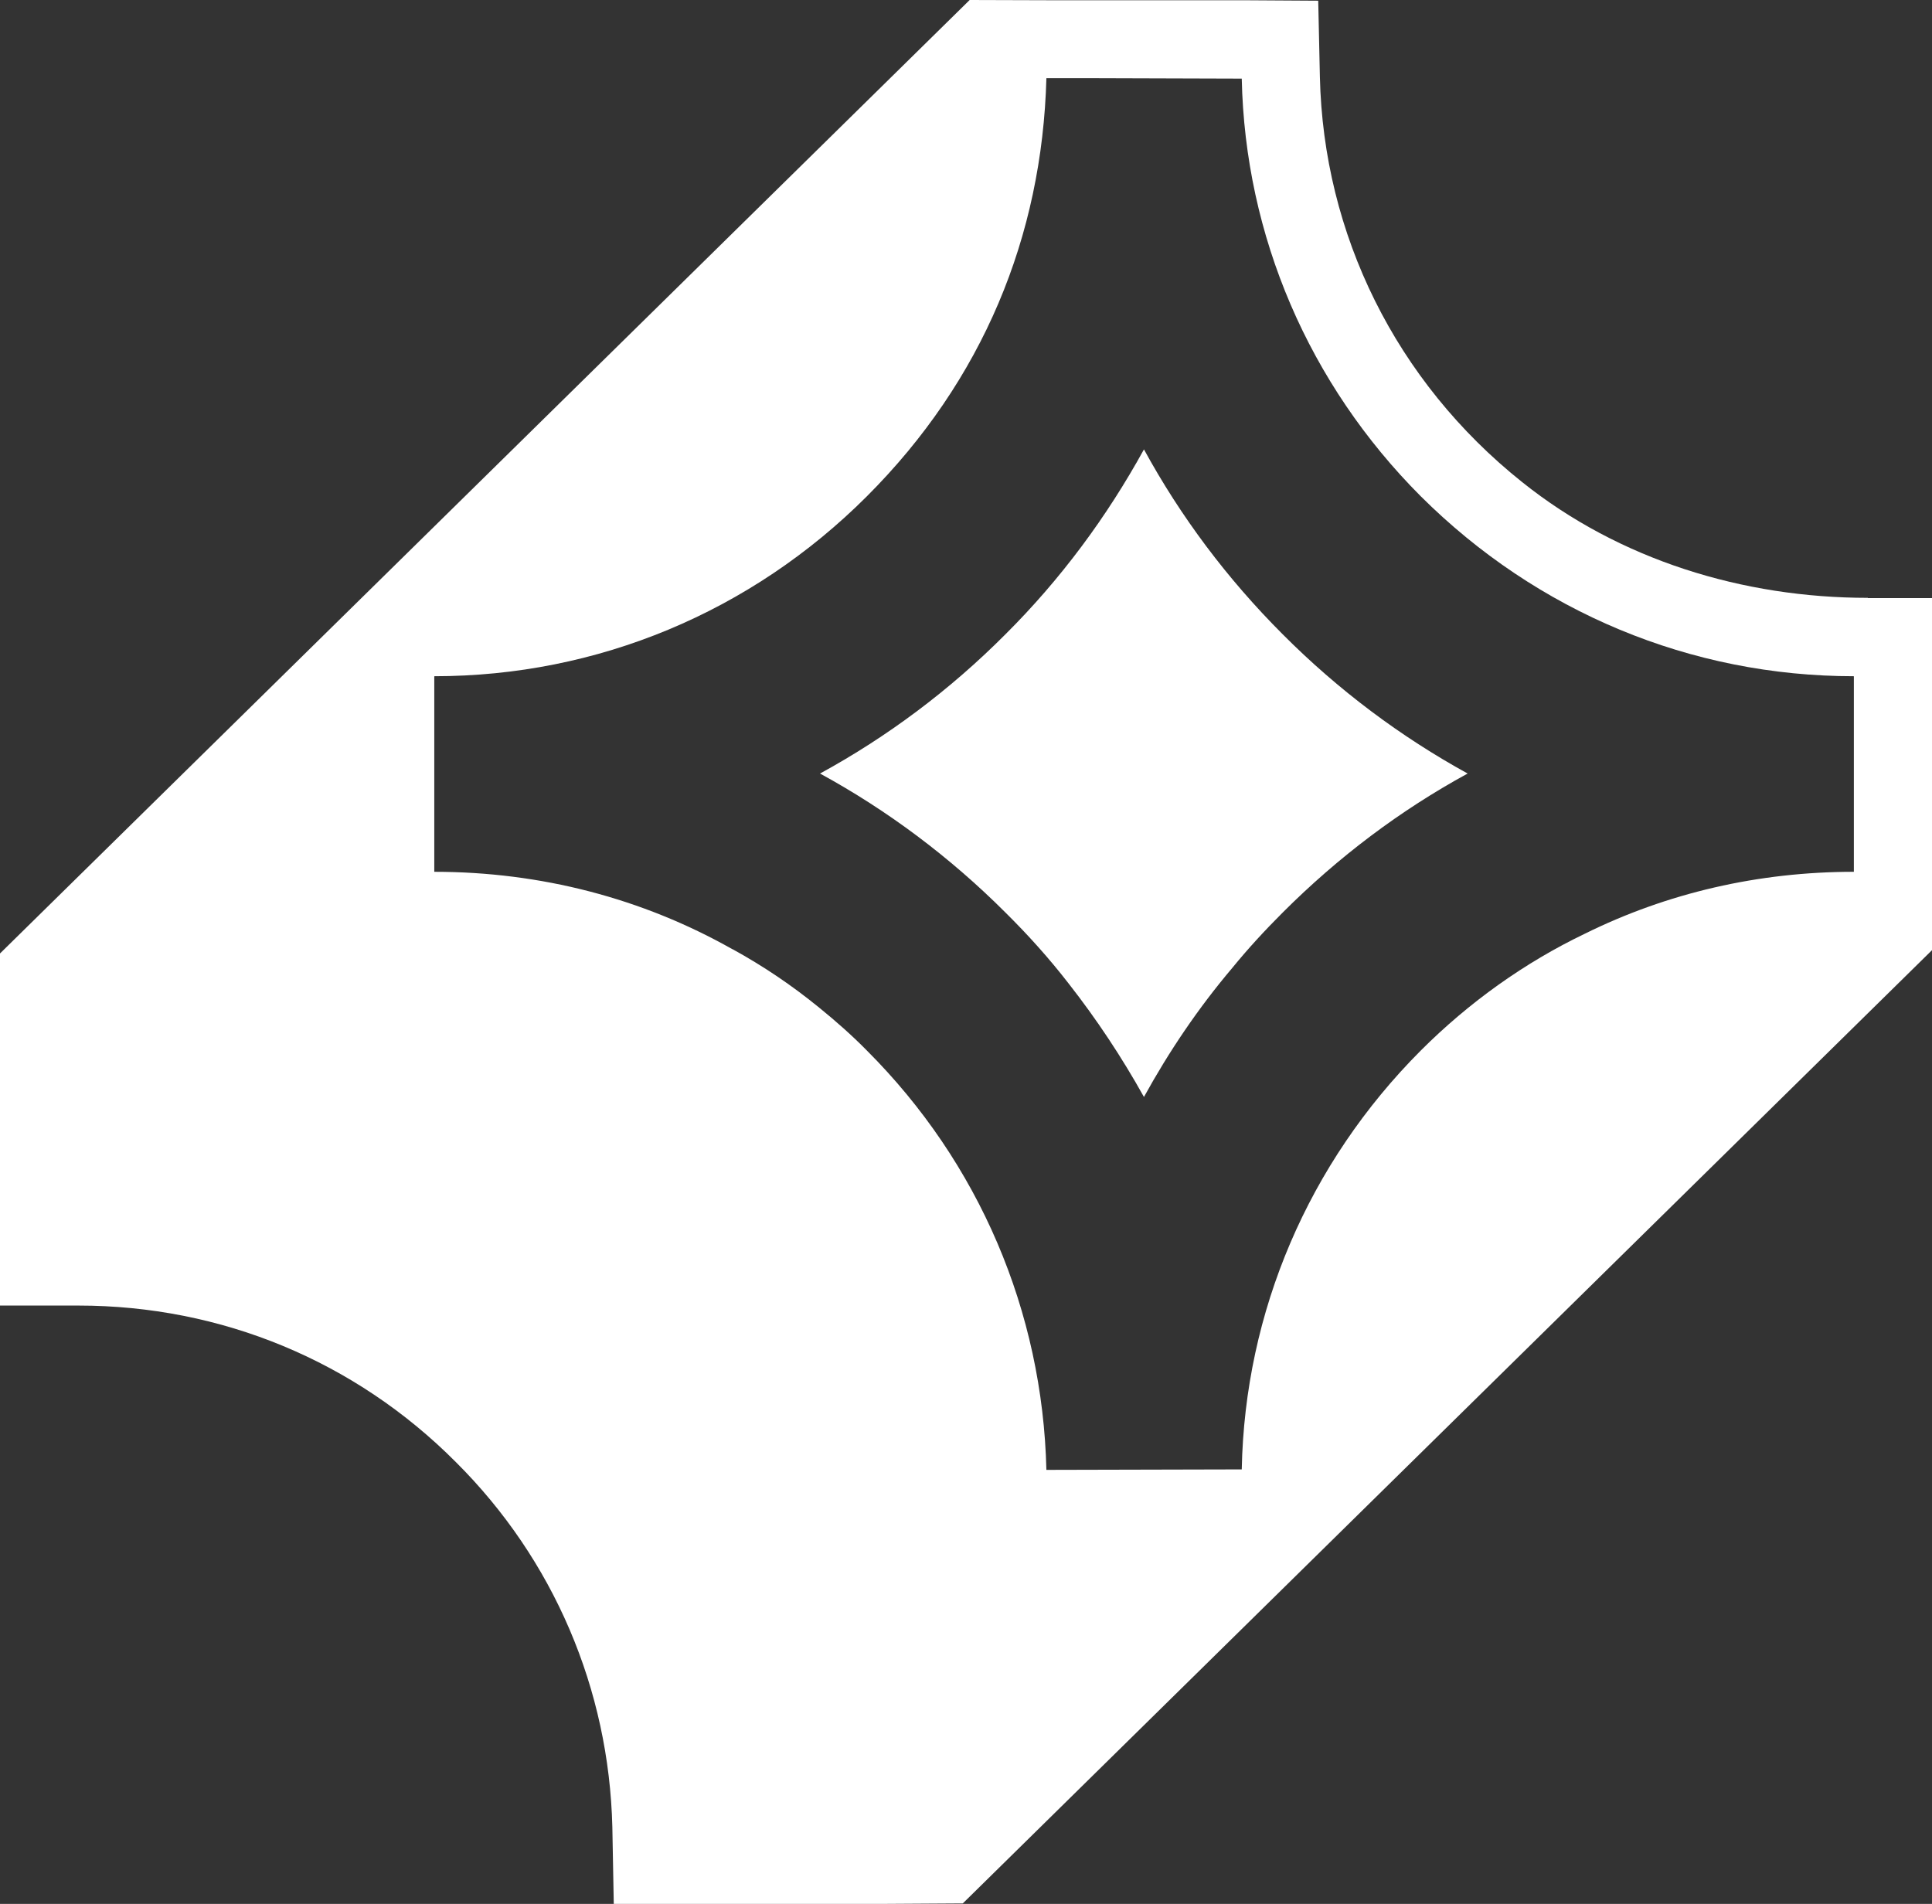
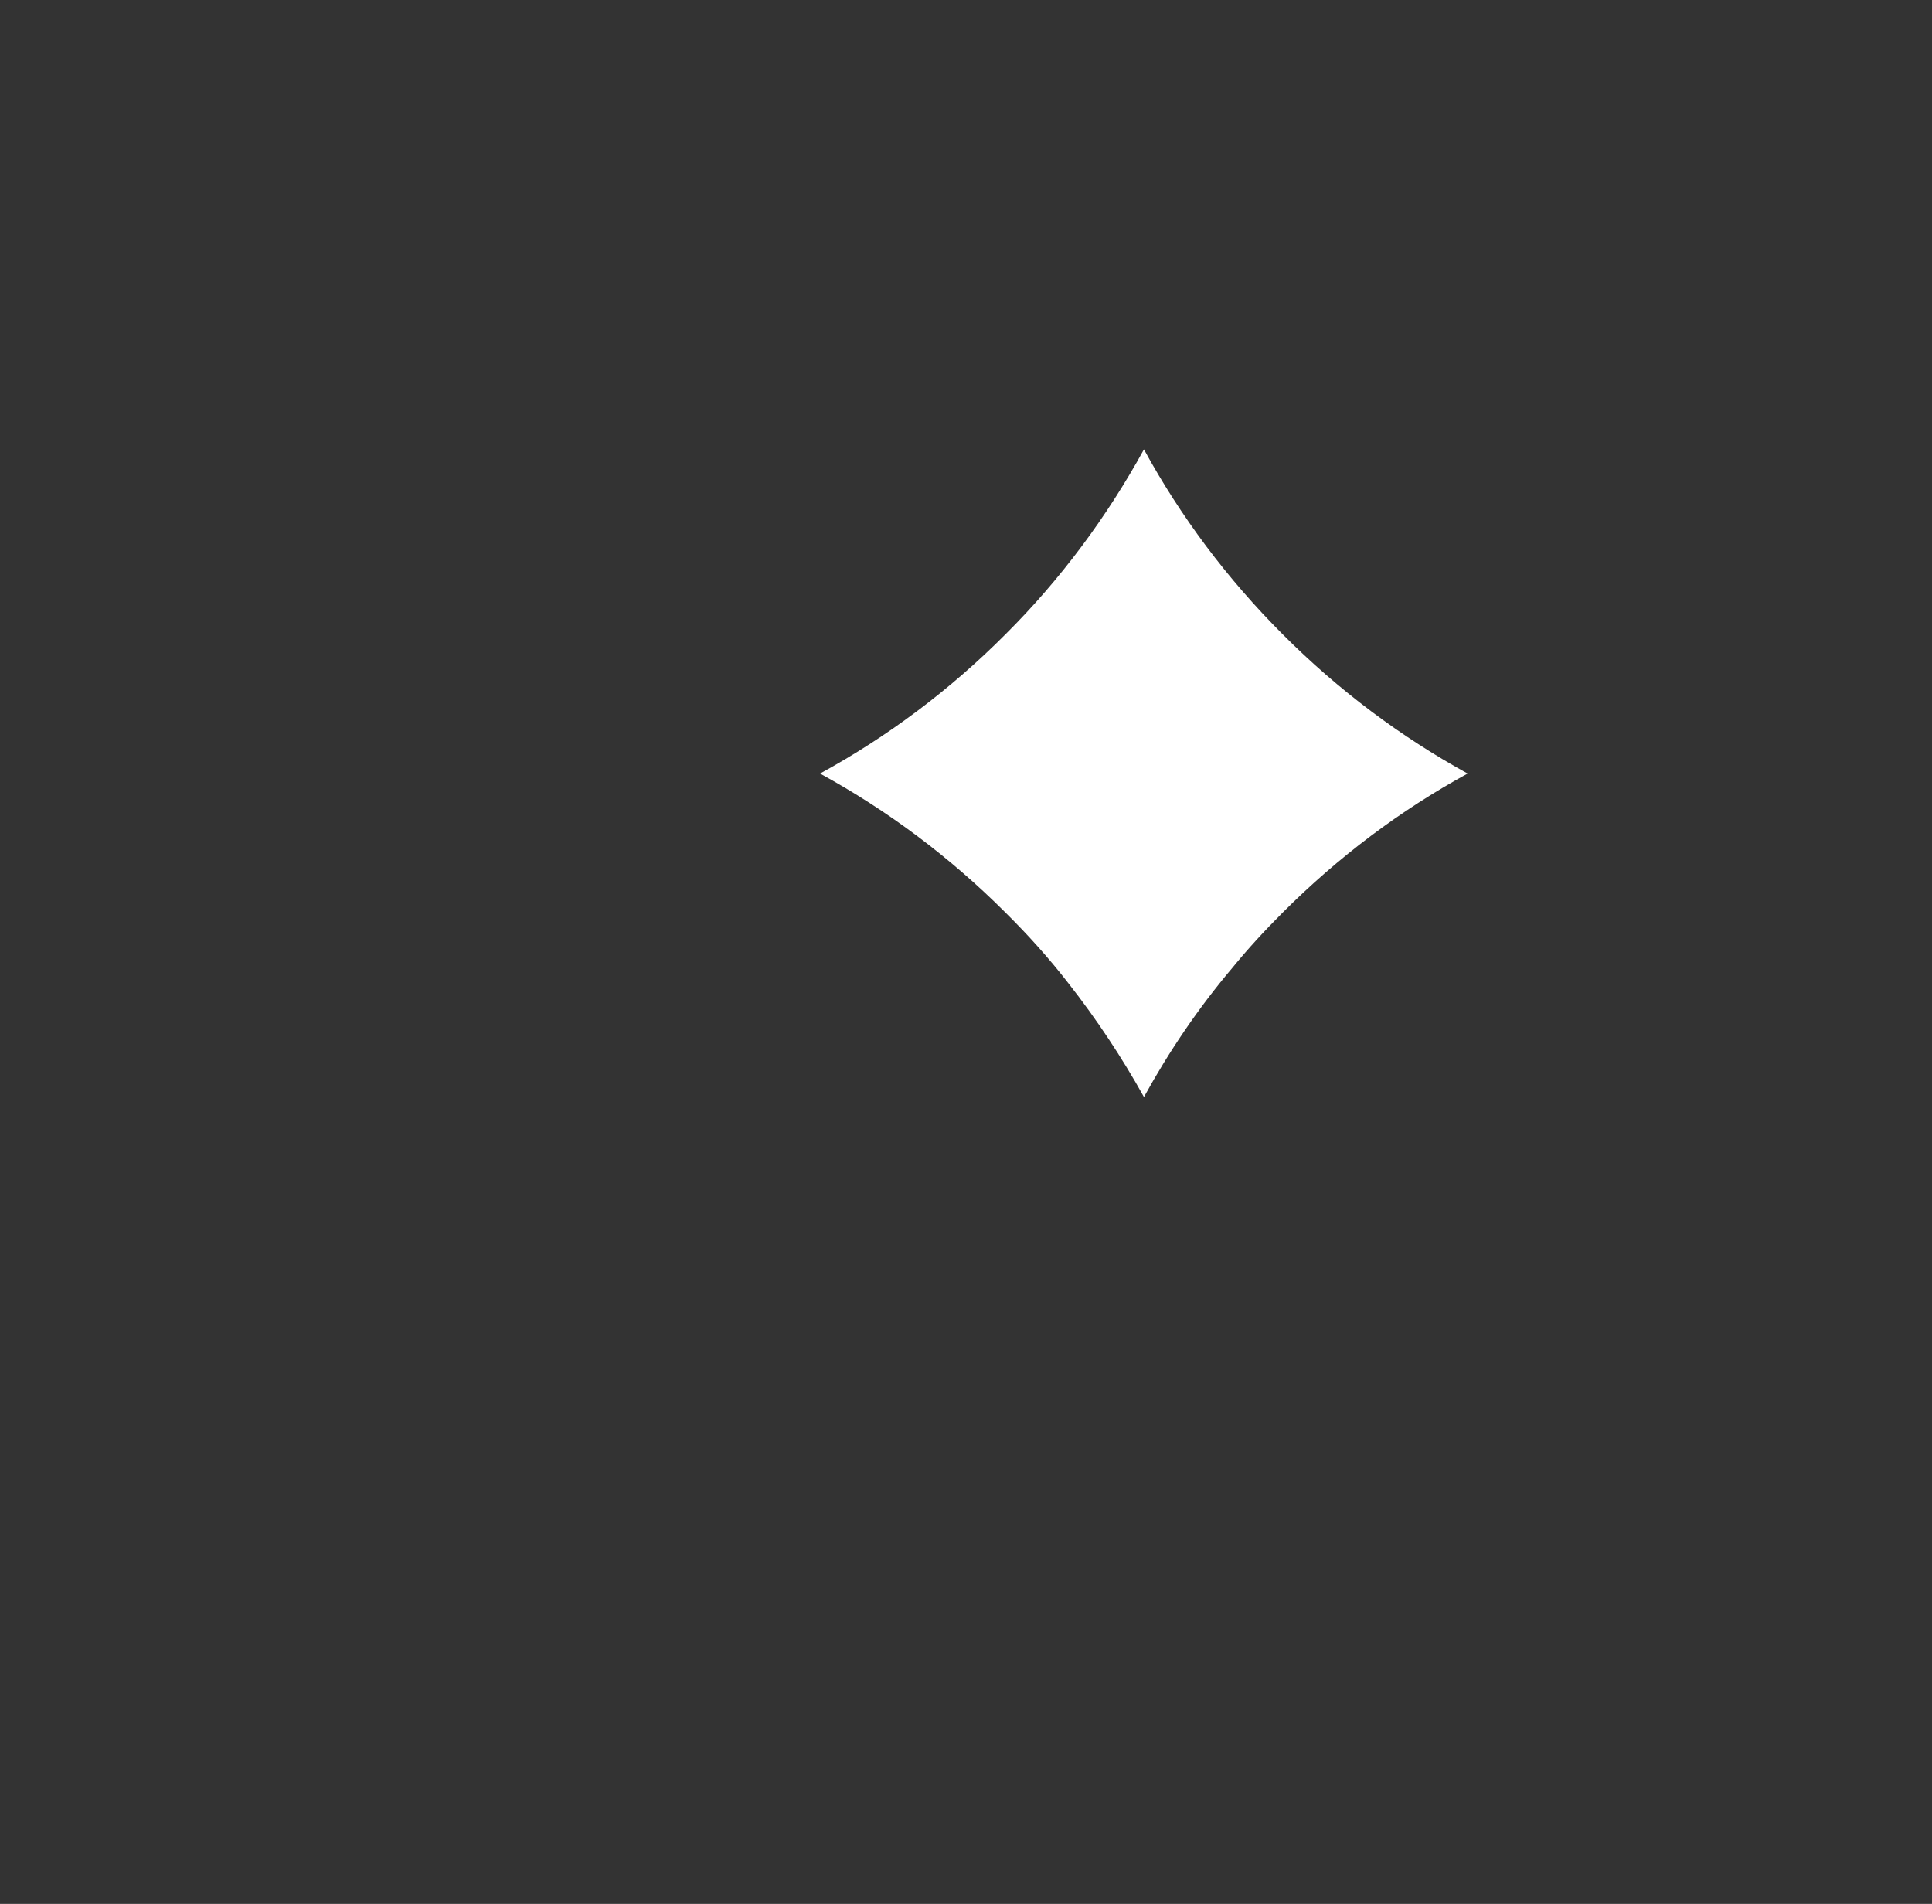
<svg xmlns="http://www.w3.org/2000/svg" id="Layer_2" data-name="Layer 2" viewBox="0 0 81.59 80.41">
  <rect x="0" y="0" width="81.59" height="80.41" fill="#333333" stroke="none" />
  <defs>
    <style> .cls-1 { fill: #fff; } </style>
  </defs>
  <g id="Layer_1-2" data-name="Layer 1">
    <g>
-       <path class="cls-1" d="M78.88,25.25c-5.27,0-10.49-1.6-14.6-4.89-5.34-4.26-8.39-10.47-8.54-17.11l-.07-3.22-3.22-.02h-8.26s-3.24-.01-3.24-.01L0,40.27v14.87h3.31c6.03,0,11.69,2.34,15.94,6.61,4.13,4.11,6.47,9.59,6.61,15.42l.06,3.24h3.24s8.26,0,8.26,0l3.24-.02,40.93-40.26v-14.87h-2.71ZM78.29,36.82c-4.02,0-7.88.89-11.37,2.62-2.52,1.21-4.87,2.88-6.92,4.93-4.74,4.75-7.43,11.03-7.56,17.69l-8.25.02c-.16-6.69-2.84-12.97-7.58-17.71-.64-.65-1.31-1.24-2-1.8-1.16-.95-2.38-1.77-3.67-2.48h-.01c-3.8-2.15-8.1-3.27-12.59-3.27v-8.26c6.89,0,13.38-2.71,18.27-7.6s7.4-10.97,7.58-17.66h1.74l6.51.02c.14,6.65,2.84,12.91,7.56,17.64,4.91,4.89,11.4,7.6,18.29,7.6v8.26Z" />
      <path class="cls-1" d="M61.98,32.67c-2.84,1.55-5.46,3.52-7.81,5.87-.76.76-1.47,1.53-2.13,2.34-1.44,1.7-2.68,3.54-3.73,5.45-.93-1.67-1.99-3.27-3.18-4.79-.82-1.06-1.71-2.05-2.67-3-2.35-2.35-4.99-4.32-7.83-5.87,2.84-1.55,5.48-3.52,7.83-5.88,2.34-2.33,4.29-4.97,5.85-7.81,1.55,2.84,3.51,5.46,5.86,7.81,2.35,2.36,4.99,4.33,7.81,5.88Z" />
    </g>
  </g>
</svg>